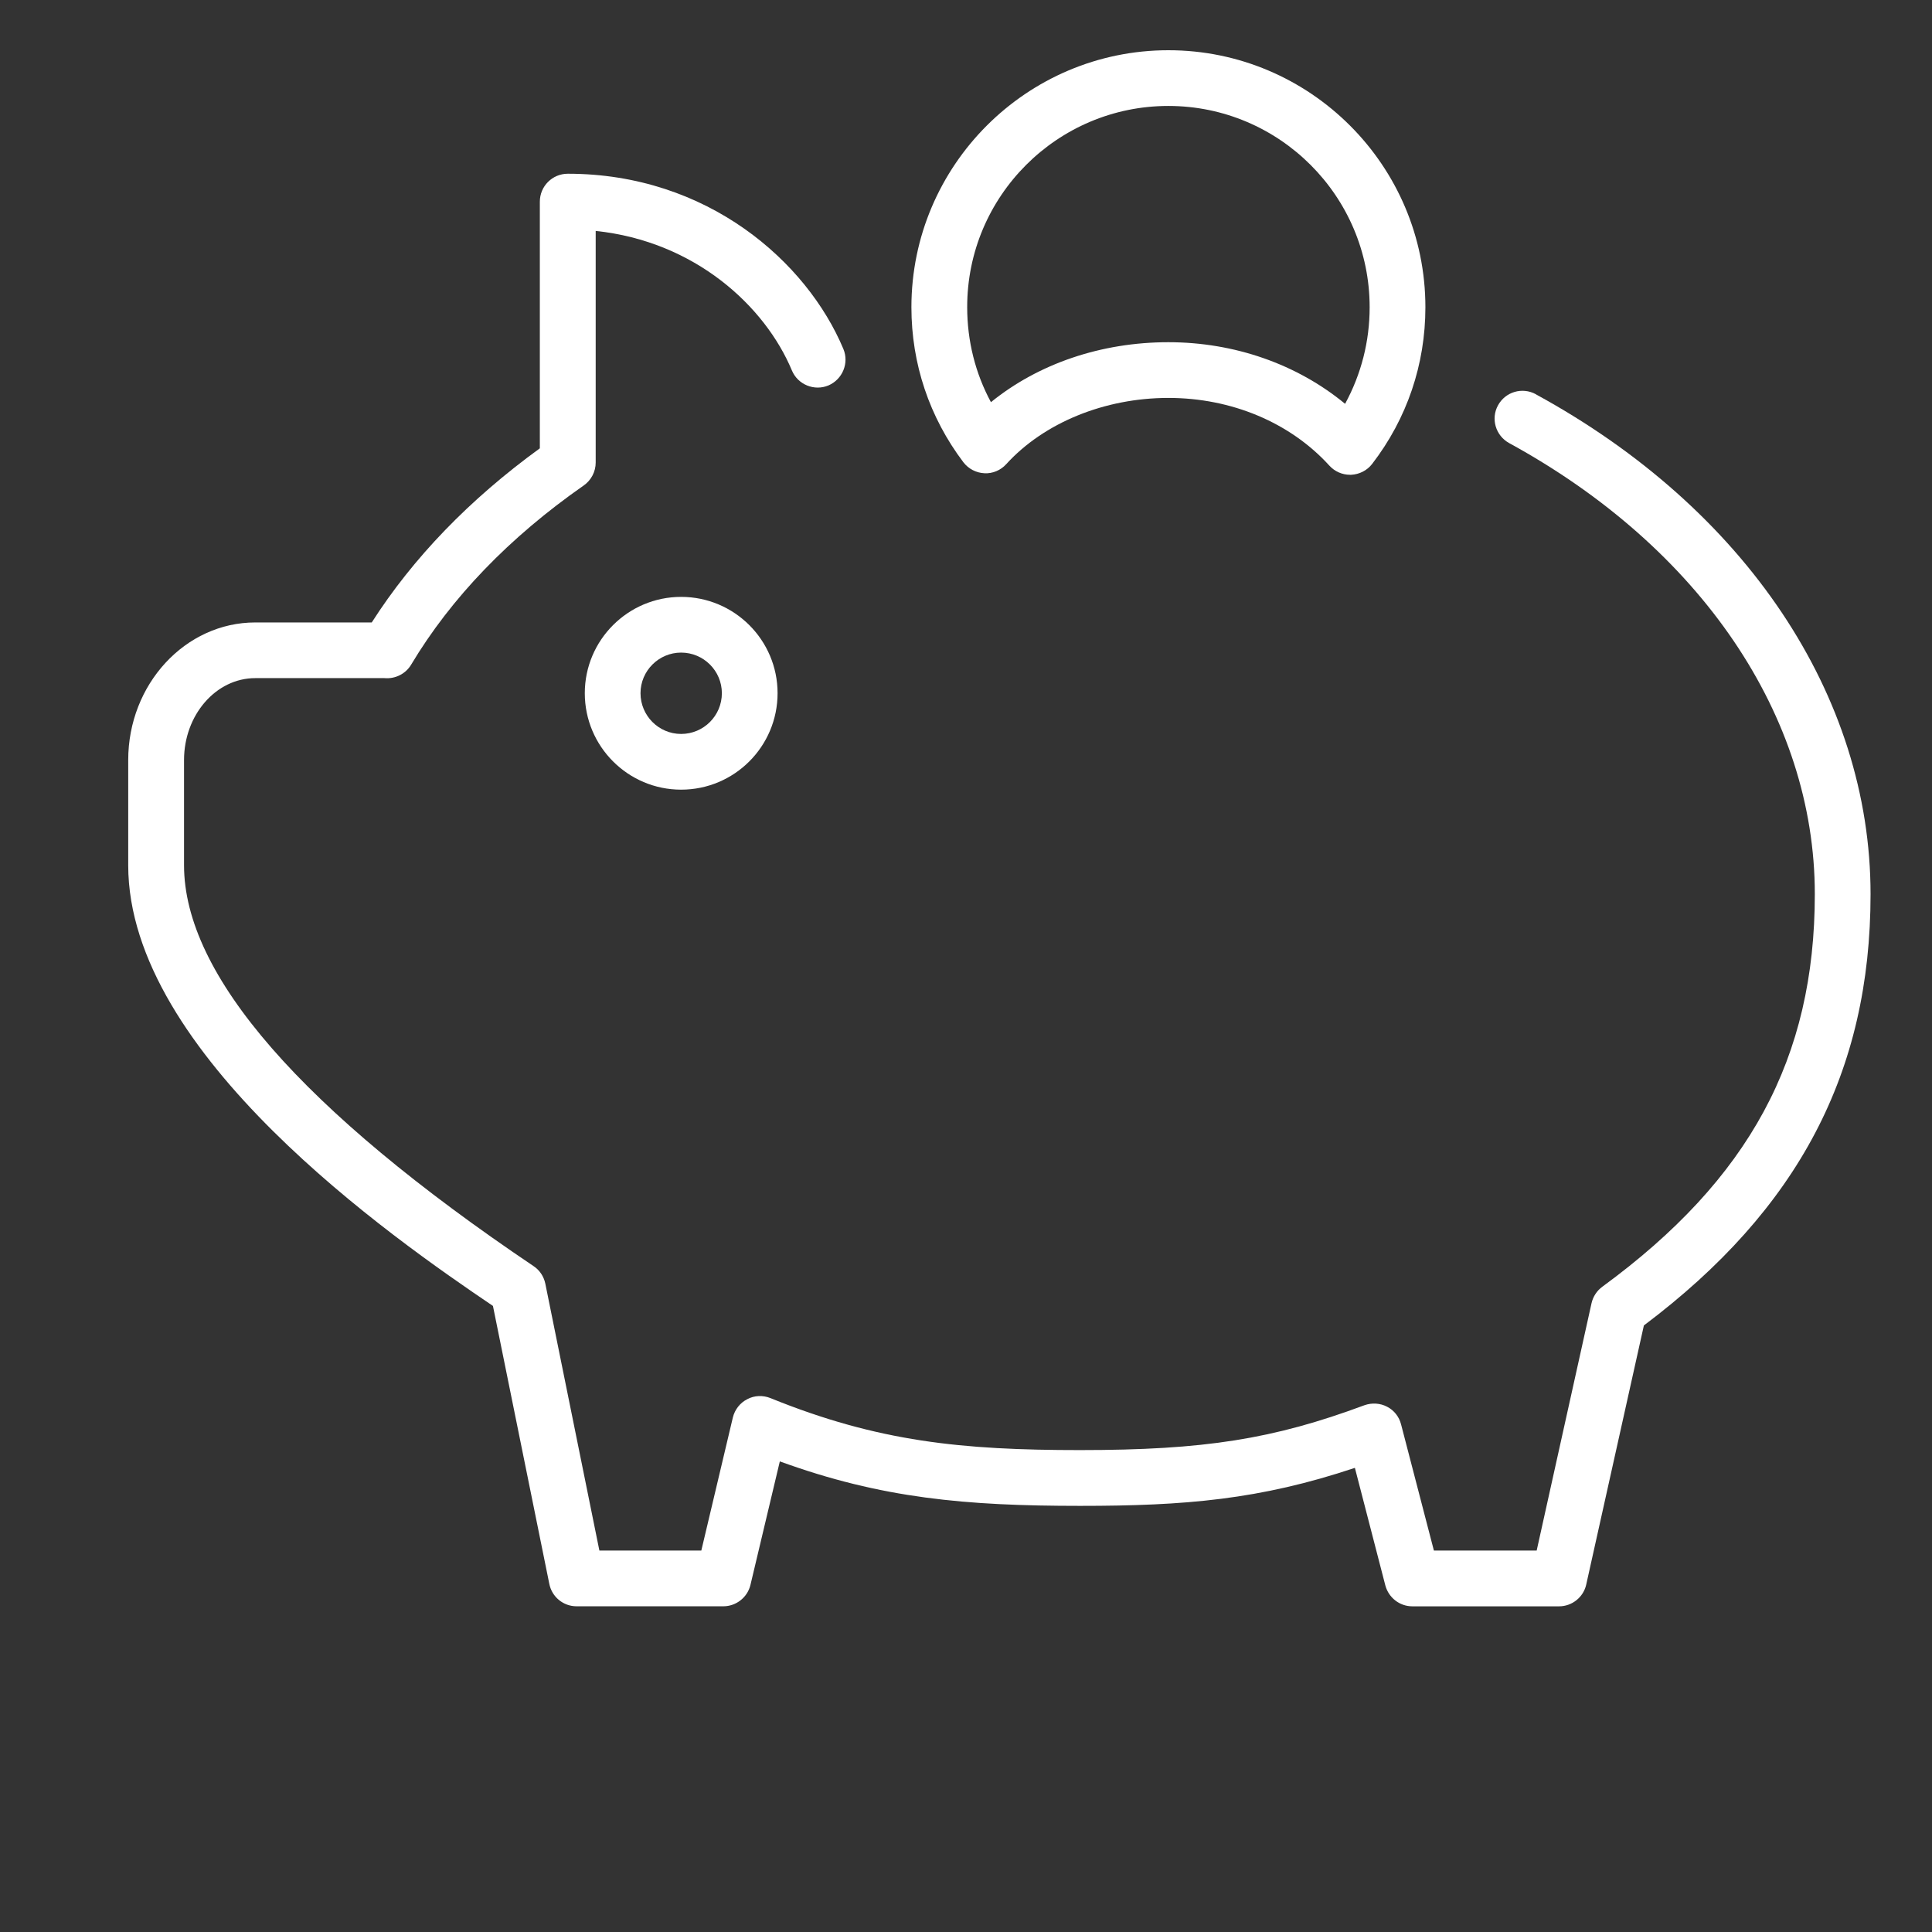
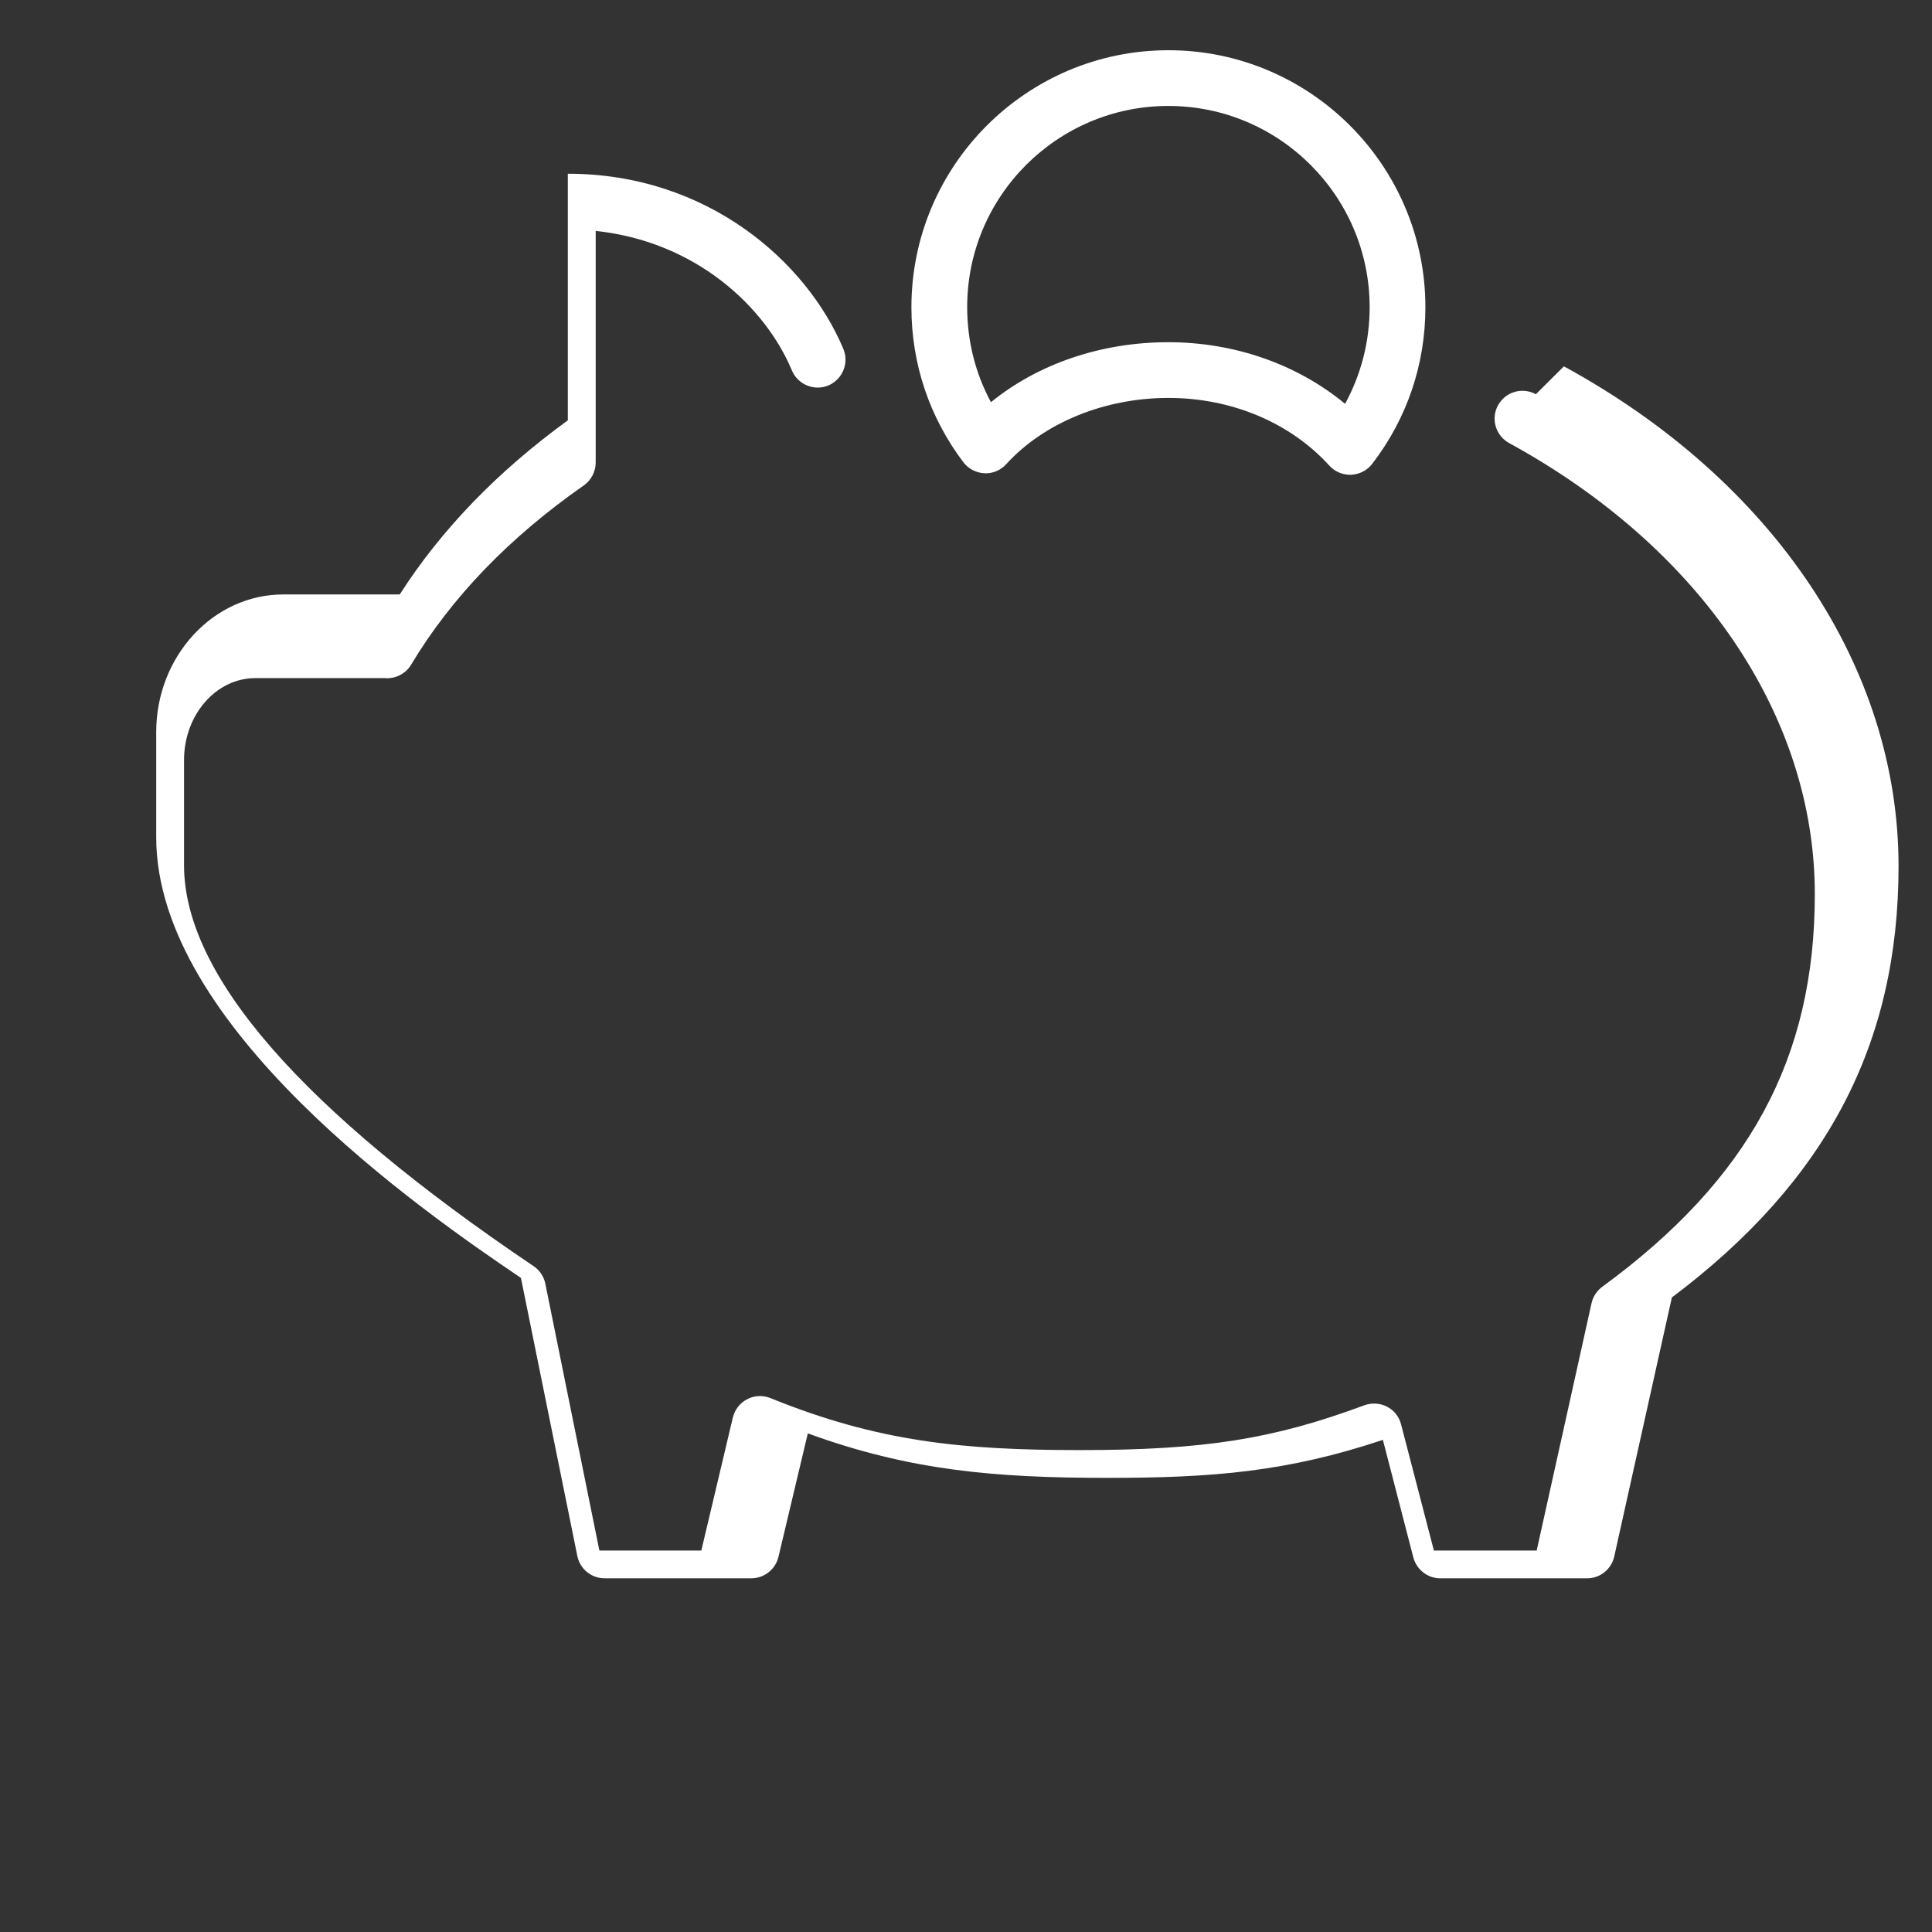
<svg xmlns="http://www.w3.org/2000/svg" width="55" height="55">
  <rect width="100%" height="100%" fill="#333333" stroke="none" />
  <g>
    <title>background</title>
    <rect fill="none" id="canvas_background" height="402" width="582" y="-1" x="-1" />
  </g>
  <g>
    <title>Layer 1</title>
    <g id="surface1">
-       <path id="svg_1" fill-rule="nonzero" fill="#ffffff" d="m16.648,19.734c0,1.516 1.23,2.746 2.742,2.746c1.516,0 2.746,-1.23 2.746,-2.746c0,-1.512 -1.23,-2.742 -2.746,-2.742c-1.512,0 -2.742,1.23 -2.742,2.742zm3.902,0c0,0.641 -0.52,1.16 -1.16,1.16c-0.637,0 -1.156,-0.52 -1.156,-1.16c0,-0.637 0.52,-1.156 1.156,-1.156c0.641,0 1.16,0.52 1.16,1.156zm0,0" />
-       <path id="svg_2" fill-rule="nonzero" fill="#ffffff" d="m43.723,11.223c-0.387,-0.211 -0.867,-0.07 -1.078,0.316c-0.211,0.383 -0.066,0.863 0.316,1.074c5.449,2.977 8.703,7.773 8.703,12.84c0,4.668 -1.863,8.113 -6.047,11.176c-0.156,0.113 -0.266,0.281 -0.309,0.469l-1.562,7.043l-2.926,0l-0.934,-3.59c-0.055,-0.219 -0.199,-0.402 -0.398,-0.504c-0.199,-0.105 -0.434,-0.117 -0.645,-0.043c-2.594,0.965 -4.562,1.277 -8.098,1.277c-3.355,0 -5.754,-0.238 -8.812,-1.48c-0.215,-0.086 -0.457,-0.078 -0.66,0.031c-0.207,0.105 -0.355,0.297 -0.41,0.52l-0.898,3.789l-2.902,0l-1.539,-7.598c-0.043,-0.207 -0.164,-0.387 -0.336,-0.5c-6.602,-4.449 -9.949,-8.289 -9.949,-11.41l0,-2.996c0,-1.285 0.91,-2.332 2.027,-2.332l3.59,0c0.031,0 0.059,-0.004 0.09,0c0.305,0.027 0.602,-0.121 0.758,-0.383c1.141,-1.906 2.793,-3.621 4.914,-5.102c0.211,-0.148 0.34,-0.391 0.34,-0.652l0,-6.594c2.828,0.297 4.82,2.141 5.586,3.973c0.168,0.402 0.637,0.594 1.039,0.426c0.402,-0.172 0.594,-0.637 0.426,-1.039c-1.039,-2.48 -3.867,-4.988 -7.844,-4.988c-0.441,0 -0.797,0.355 -0.797,0.797l0,7.02c-2,1.453 -3.609,3.117 -4.785,4.957l-3.316,0c-1.992,0 -3.617,1.758 -3.617,3.918l0,2.996c0,5.371 7.512,10.602 10.383,12.543l1.605,7.914c0.074,0.371 0.398,0.637 0.777,0.637l4.176,0c0.367,0 0.688,-0.254 0.773,-0.609l0.836,-3.516c2.898,1.055 5.305,1.266 8.547,1.266c2.988,0 5.113,-0.176 7.824,-1.082l0.867,3.348c0.094,0.348 0.406,0.594 0.77,0.594l4.176,0c0.371,0 0.695,-0.262 0.773,-0.621l1.641,-7.375c4.402,-3.309 6.453,-7.215 6.453,-12.277c0,-5.656 -3.562,-10.977 -9.527,-14.23zm0,0" />
+       <path id="svg_2" fill-rule="nonzero" fill="#ffffff" d="m43.723,11.223c-0.387,-0.211 -0.867,-0.07 -1.078,0.316c-0.211,0.383 -0.066,0.863 0.316,1.074c5.449,2.977 8.703,7.773 8.703,12.84c0,4.668 -1.863,8.113 -6.047,11.176c-0.156,0.113 -0.266,0.281 -0.309,0.469l-1.562,7.043l-2.926,0l-0.934,-3.59c-0.055,-0.219 -0.199,-0.402 -0.398,-0.504c-0.199,-0.105 -0.434,-0.117 -0.645,-0.043c-2.594,0.965 -4.562,1.277 -8.098,1.277c-3.355,0 -5.754,-0.238 -8.812,-1.48c-0.215,-0.086 -0.457,-0.078 -0.66,0.031c-0.207,0.105 -0.355,0.297 -0.41,0.52l-0.898,3.789l-2.902,0l-1.539,-7.598c-0.043,-0.207 -0.164,-0.387 -0.336,-0.5c-6.602,-4.449 -9.949,-8.289 -9.949,-11.41l0,-2.996c0,-1.285 0.91,-2.332 2.027,-2.332l3.59,0c0.031,0 0.059,-0.004 0.09,0c0.305,0.027 0.602,-0.121 0.758,-0.383c1.141,-1.906 2.793,-3.621 4.914,-5.102c0.211,-0.148 0.34,-0.391 0.34,-0.652l0,-6.594c2.828,0.297 4.82,2.141 5.586,3.973c0.168,0.402 0.637,0.594 1.039,0.426c0.402,-0.172 0.594,-0.637 0.426,-1.039c-1.039,-2.48 -3.867,-4.988 -7.844,-4.988l0,7.02c-2,1.453 -3.609,3.117 -4.785,4.957l-3.316,0c-1.992,0 -3.617,1.758 -3.617,3.918l0,2.996c0,5.371 7.512,10.602 10.383,12.543l1.605,7.914c0.074,0.371 0.398,0.637 0.777,0.637l4.176,0c0.367,0 0.688,-0.254 0.773,-0.609l0.836,-3.516c2.898,1.055 5.305,1.266 8.547,1.266c2.988,0 5.113,-0.176 7.824,-1.082l0.867,3.348c0.094,0.348 0.406,0.594 0.77,0.594l4.176,0c0.371,0 0.695,-0.262 0.773,-0.621l1.641,-7.375c4.402,-3.309 6.453,-7.215 6.453,-12.277c0,-5.656 -3.562,-10.977 -9.527,-14.23zm0,0" />
      <path id="svg_3" fill-rule="nonzero" fill="#ffffff" d="m28.023,13.473c0.238,0.012 0.465,-0.086 0.621,-0.258c1.078,-1.184 2.805,-1.887 4.617,-1.887c1.801,0 3.469,0.703 4.582,1.926c0.152,0.168 0.367,0.262 0.59,0.262c0.008,0 0.02,0 0.031,0c0.234,-0.012 0.453,-0.121 0.598,-0.309c0.992,-1.289 1.516,-2.832 1.516,-4.461c0,-4.035 -3.285,-7.316 -7.316,-7.316c-4.031,0 -7.316,3.281 -7.316,7.316c0,1.609 0.512,3.133 1.48,4.414c0.145,0.188 0.363,0.301 0.598,0.312zm5.238,-10.457c3.16,0 5.73,2.57 5.73,5.73c0,0.977 -0.242,1.91 -0.699,2.75c-1.363,-1.125 -3.145,-1.754 -5.031,-1.754c-1.914,0 -3.703,0.613 -5.051,1.707c-0.445,-0.824 -0.676,-1.746 -0.676,-2.703c-0.004,-3.16 2.566,-5.73 5.727,-5.73zm0,0" />
    </g>
  </g>
</svg>